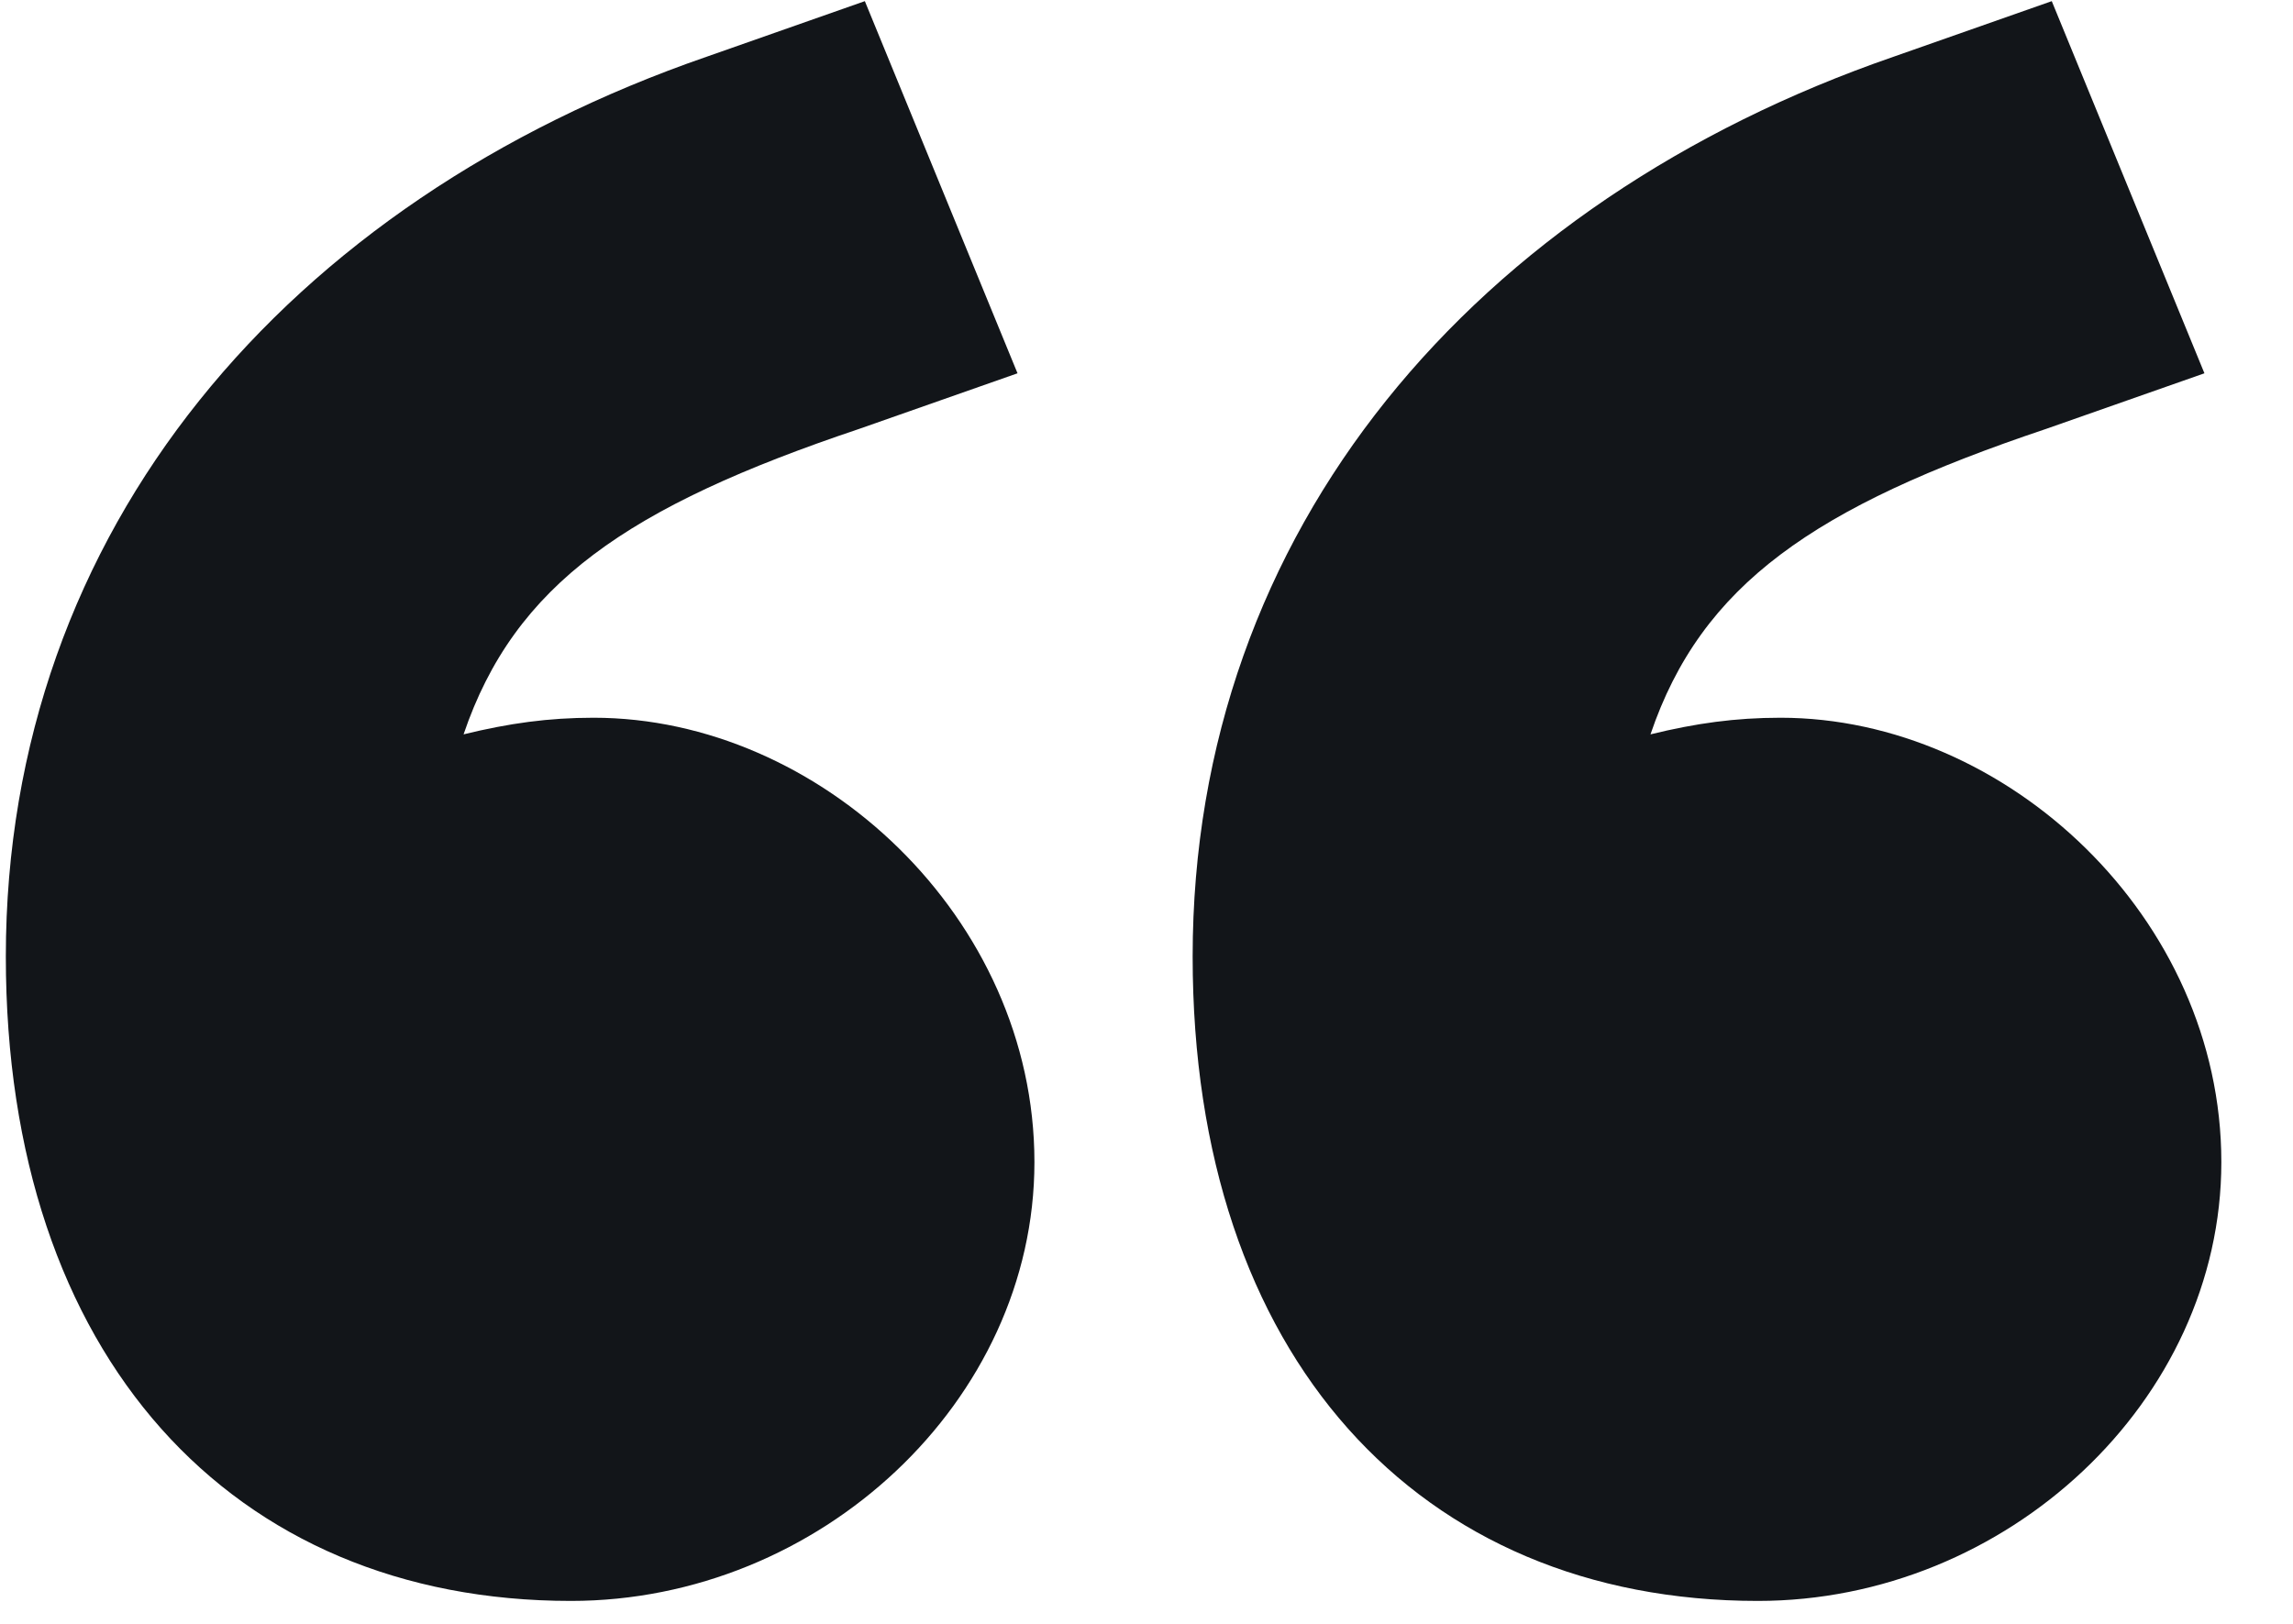
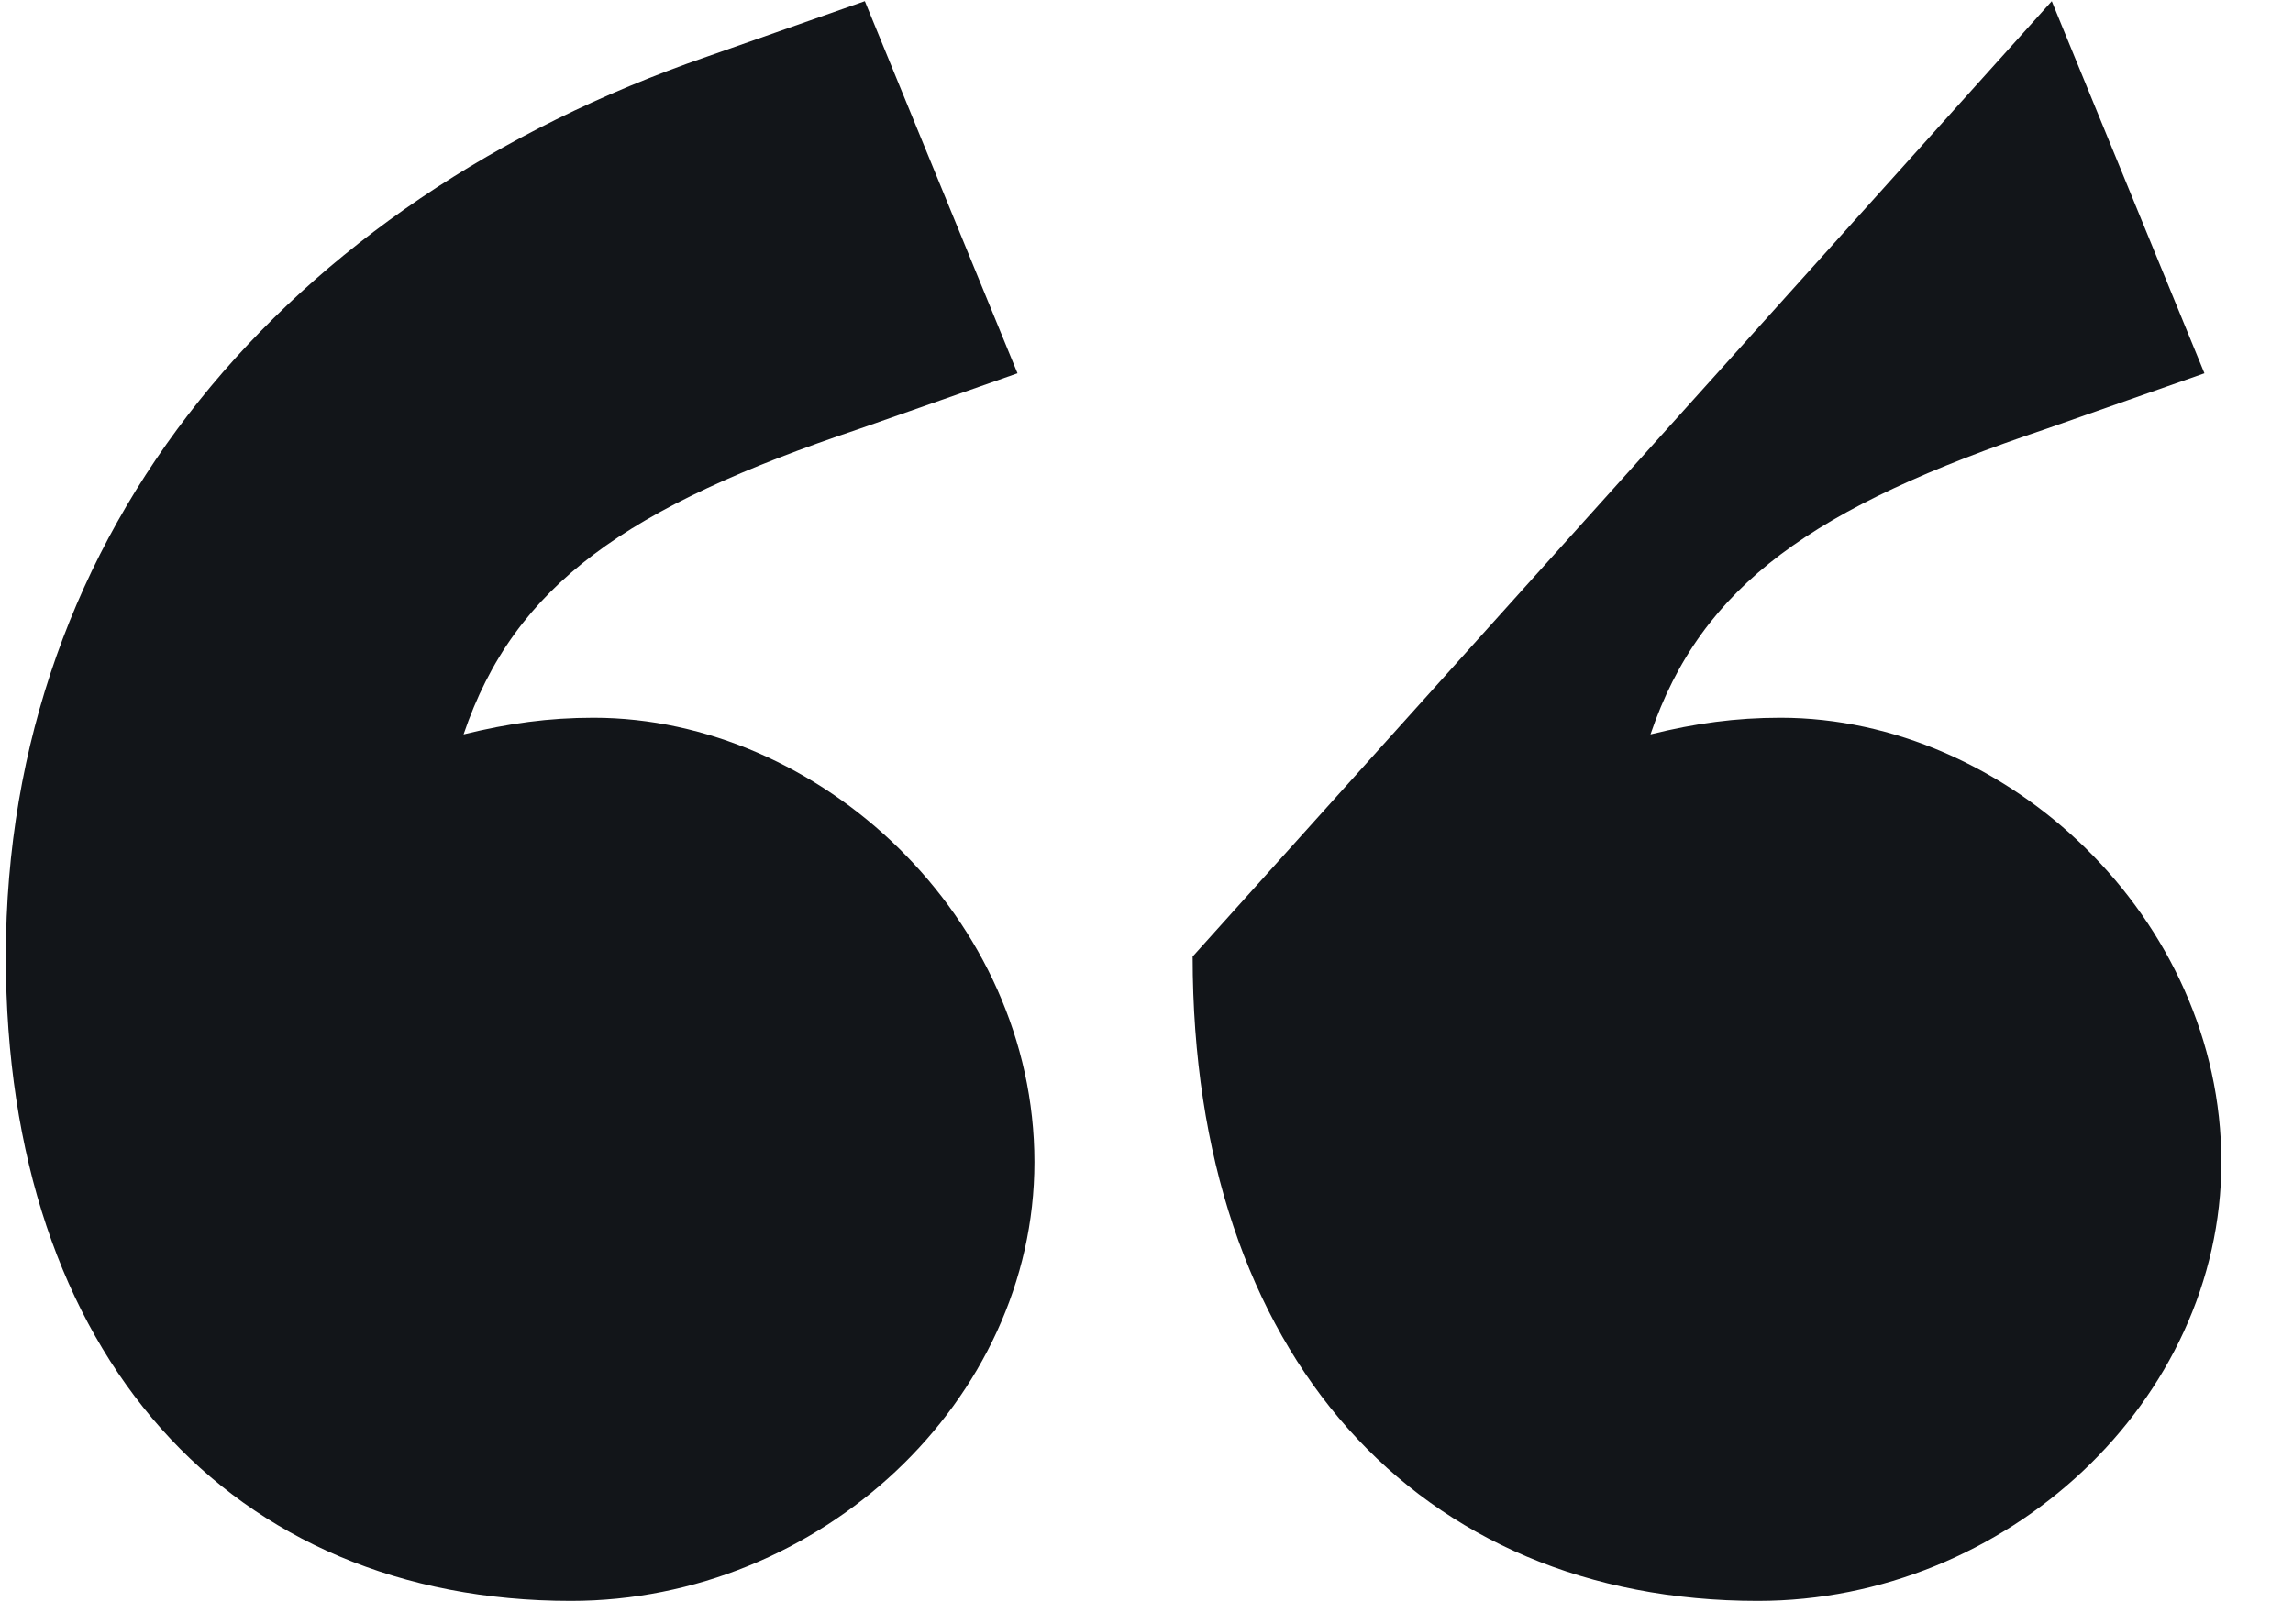
<svg xmlns="http://www.w3.org/2000/svg" width="24" height="17" viewBox="0 0 24 17" fill="none">
-   <path d="M5.976 16.76C2.427 16.76 0.061 14.201 0.061 10.014C0.061 5.537 3.018 2.106 7.396 0.594L9.052 0.012L10.65 3.908L8.993 4.49C6.568 5.304 5.385 6.118 4.852 7.688C5.326 7.572 5.74 7.514 6.213 7.514C8.579 7.514 10.827 9.607 10.827 12.166C10.827 14.667 8.579 16.76 5.976 16.76ZM12.483 10.014C12.483 5.537 15.441 2.106 19.819 0.594L21.475 0.012L23.073 3.908L21.416 4.49C18.991 5.304 17.808 6.118 17.275 7.688C17.748 7.572 18.163 7.514 18.636 7.514C21.002 7.514 23.25 9.607 23.25 12.166C23.25 14.667 21.002 16.76 18.399 16.76C14.85 16.76 12.483 14.201 12.483 10.014Z" fill="#121519" />
+   <path d="M5.976 16.76C2.427 16.76 0.061 14.201 0.061 10.014C0.061 5.537 3.018 2.106 7.396 0.594L9.052 0.012L10.65 3.908L8.993 4.49C6.568 5.304 5.385 6.118 4.852 7.688C5.326 7.572 5.74 7.514 6.213 7.514C8.579 7.514 10.827 9.607 10.827 12.166C10.827 14.667 8.579 16.76 5.976 16.76ZM12.483 10.014L21.475 0.012L23.073 3.908L21.416 4.49C18.991 5.304 17.808 6.118 17.275 7.688C17.748 7.572 18.163 7.514 18.636 7.514C21.002 7.514 23.25 9.607 23.25 12.166C23.25 14.667 21.002 16.76 18.399 16.76C14.85 16.76 12.483 14.201 12.483 10.014Z" fill="#121519" />
</svg>